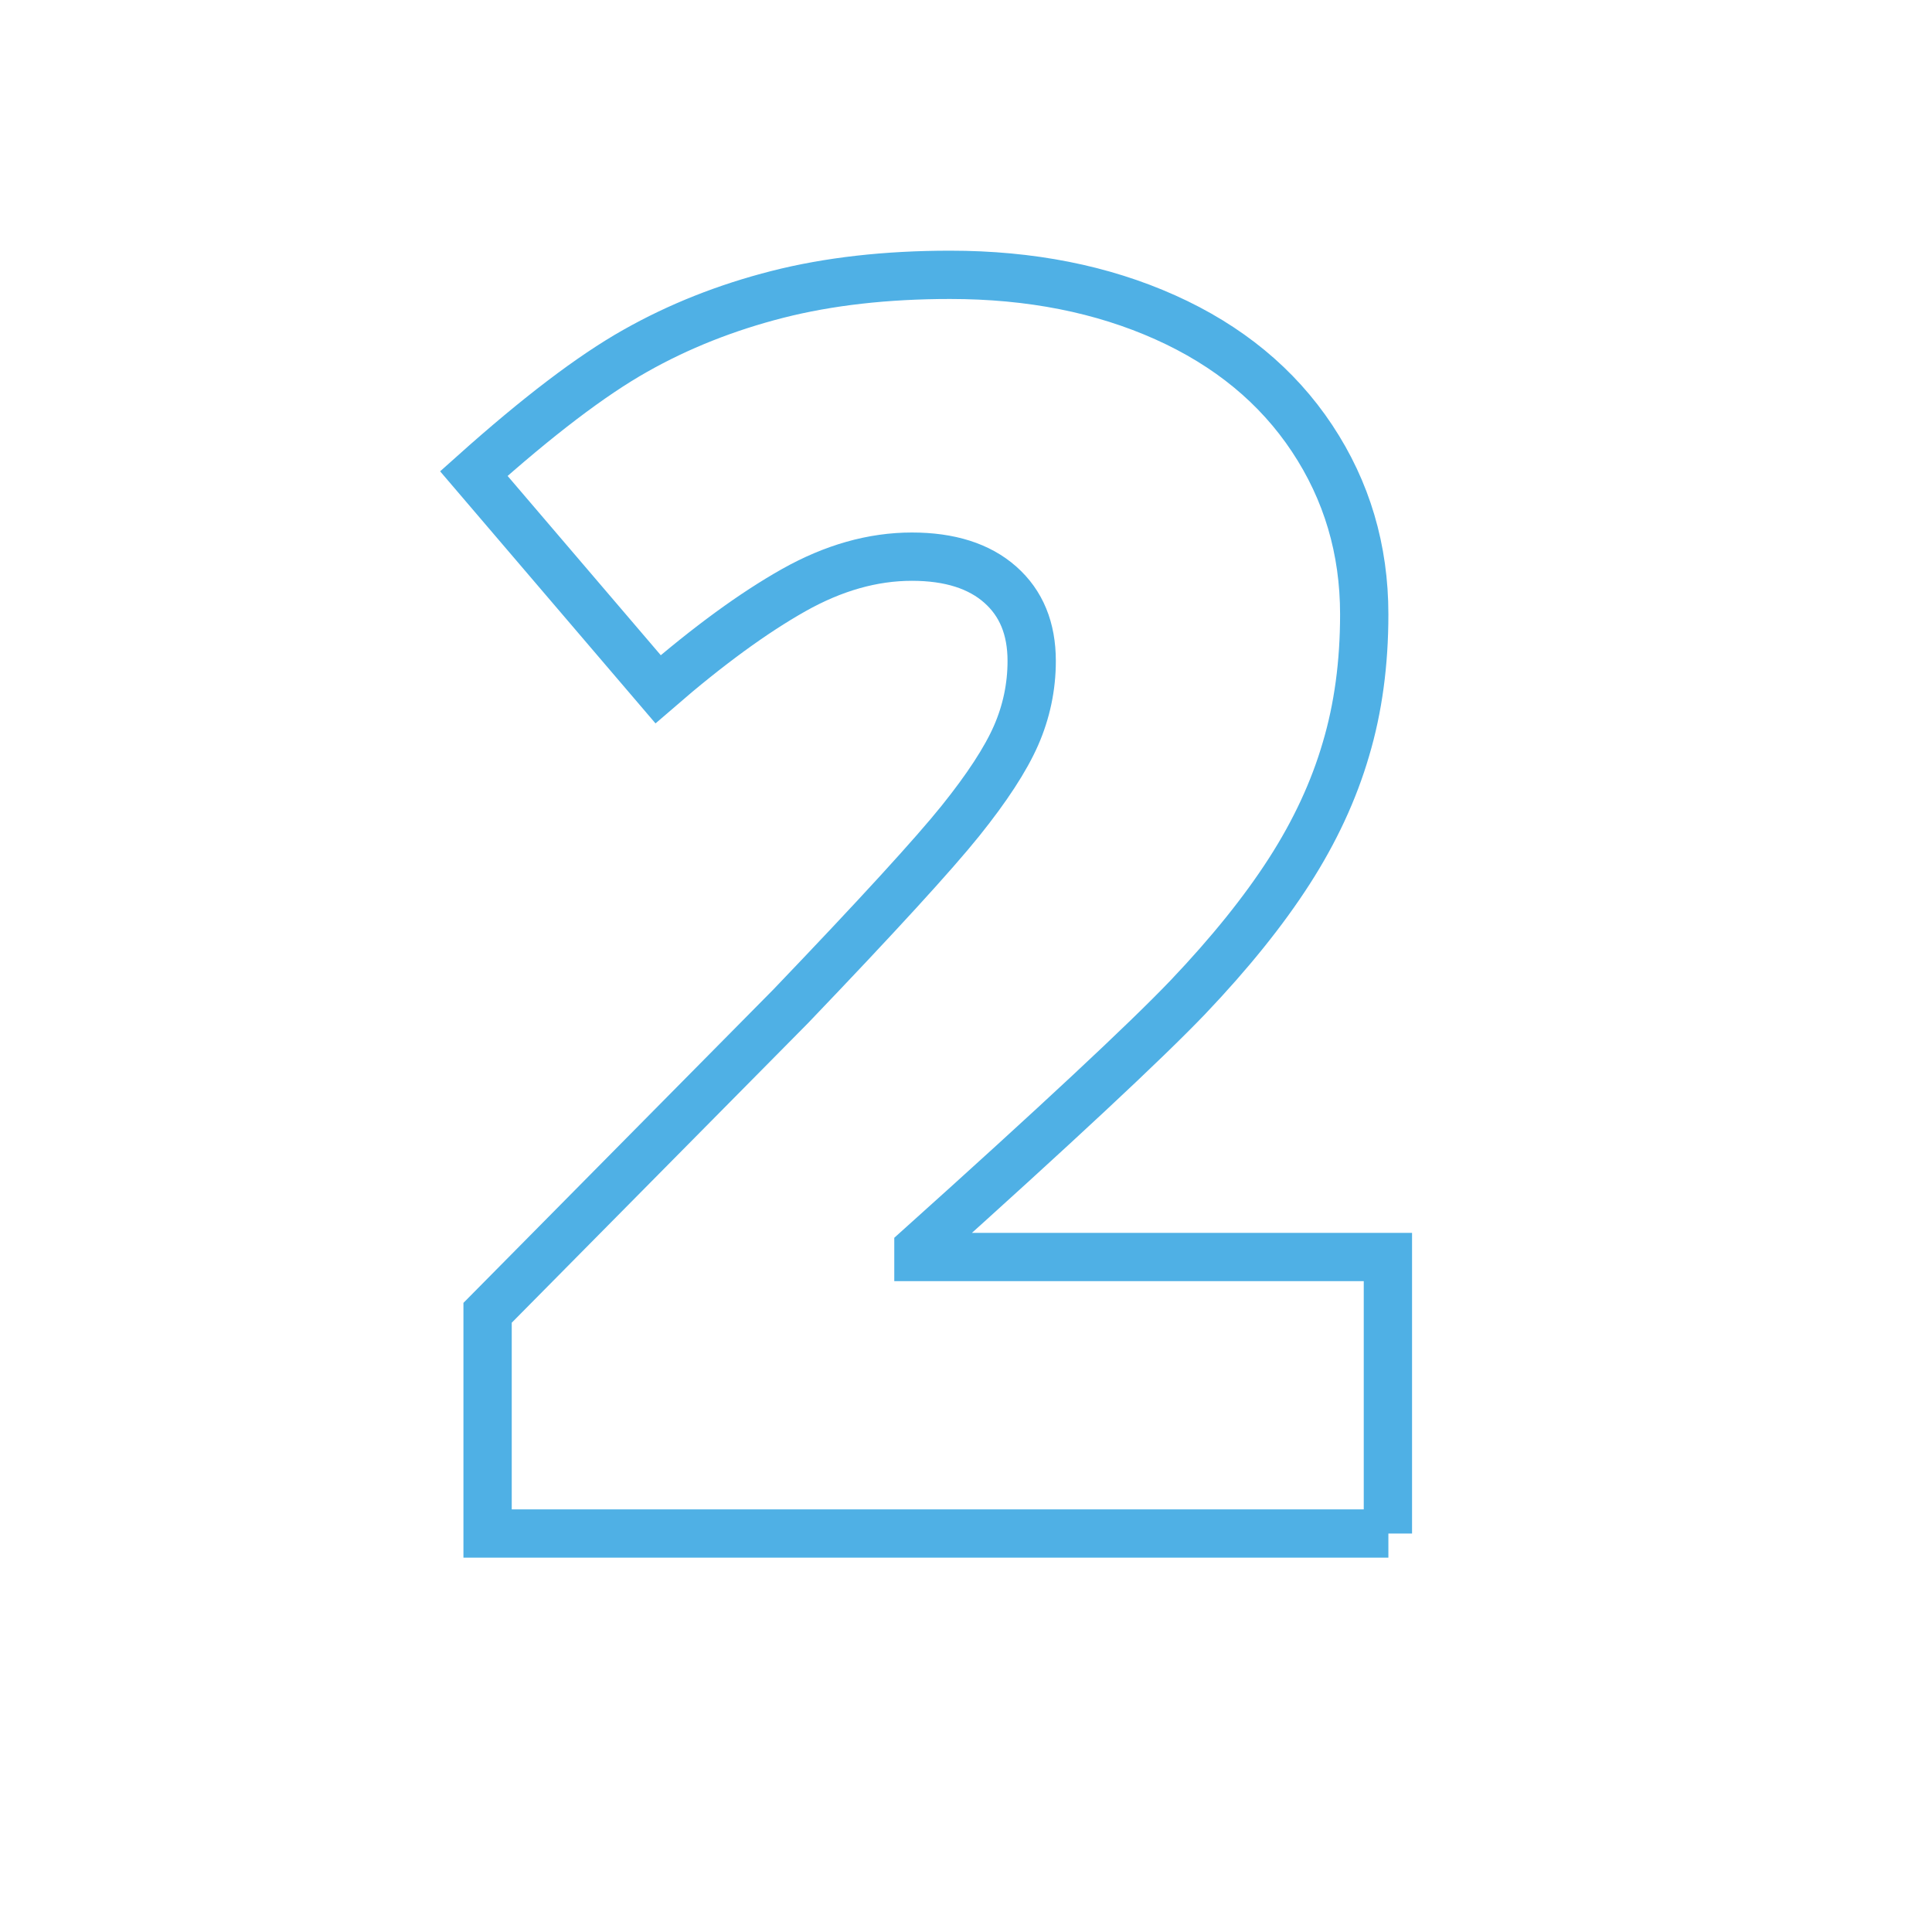
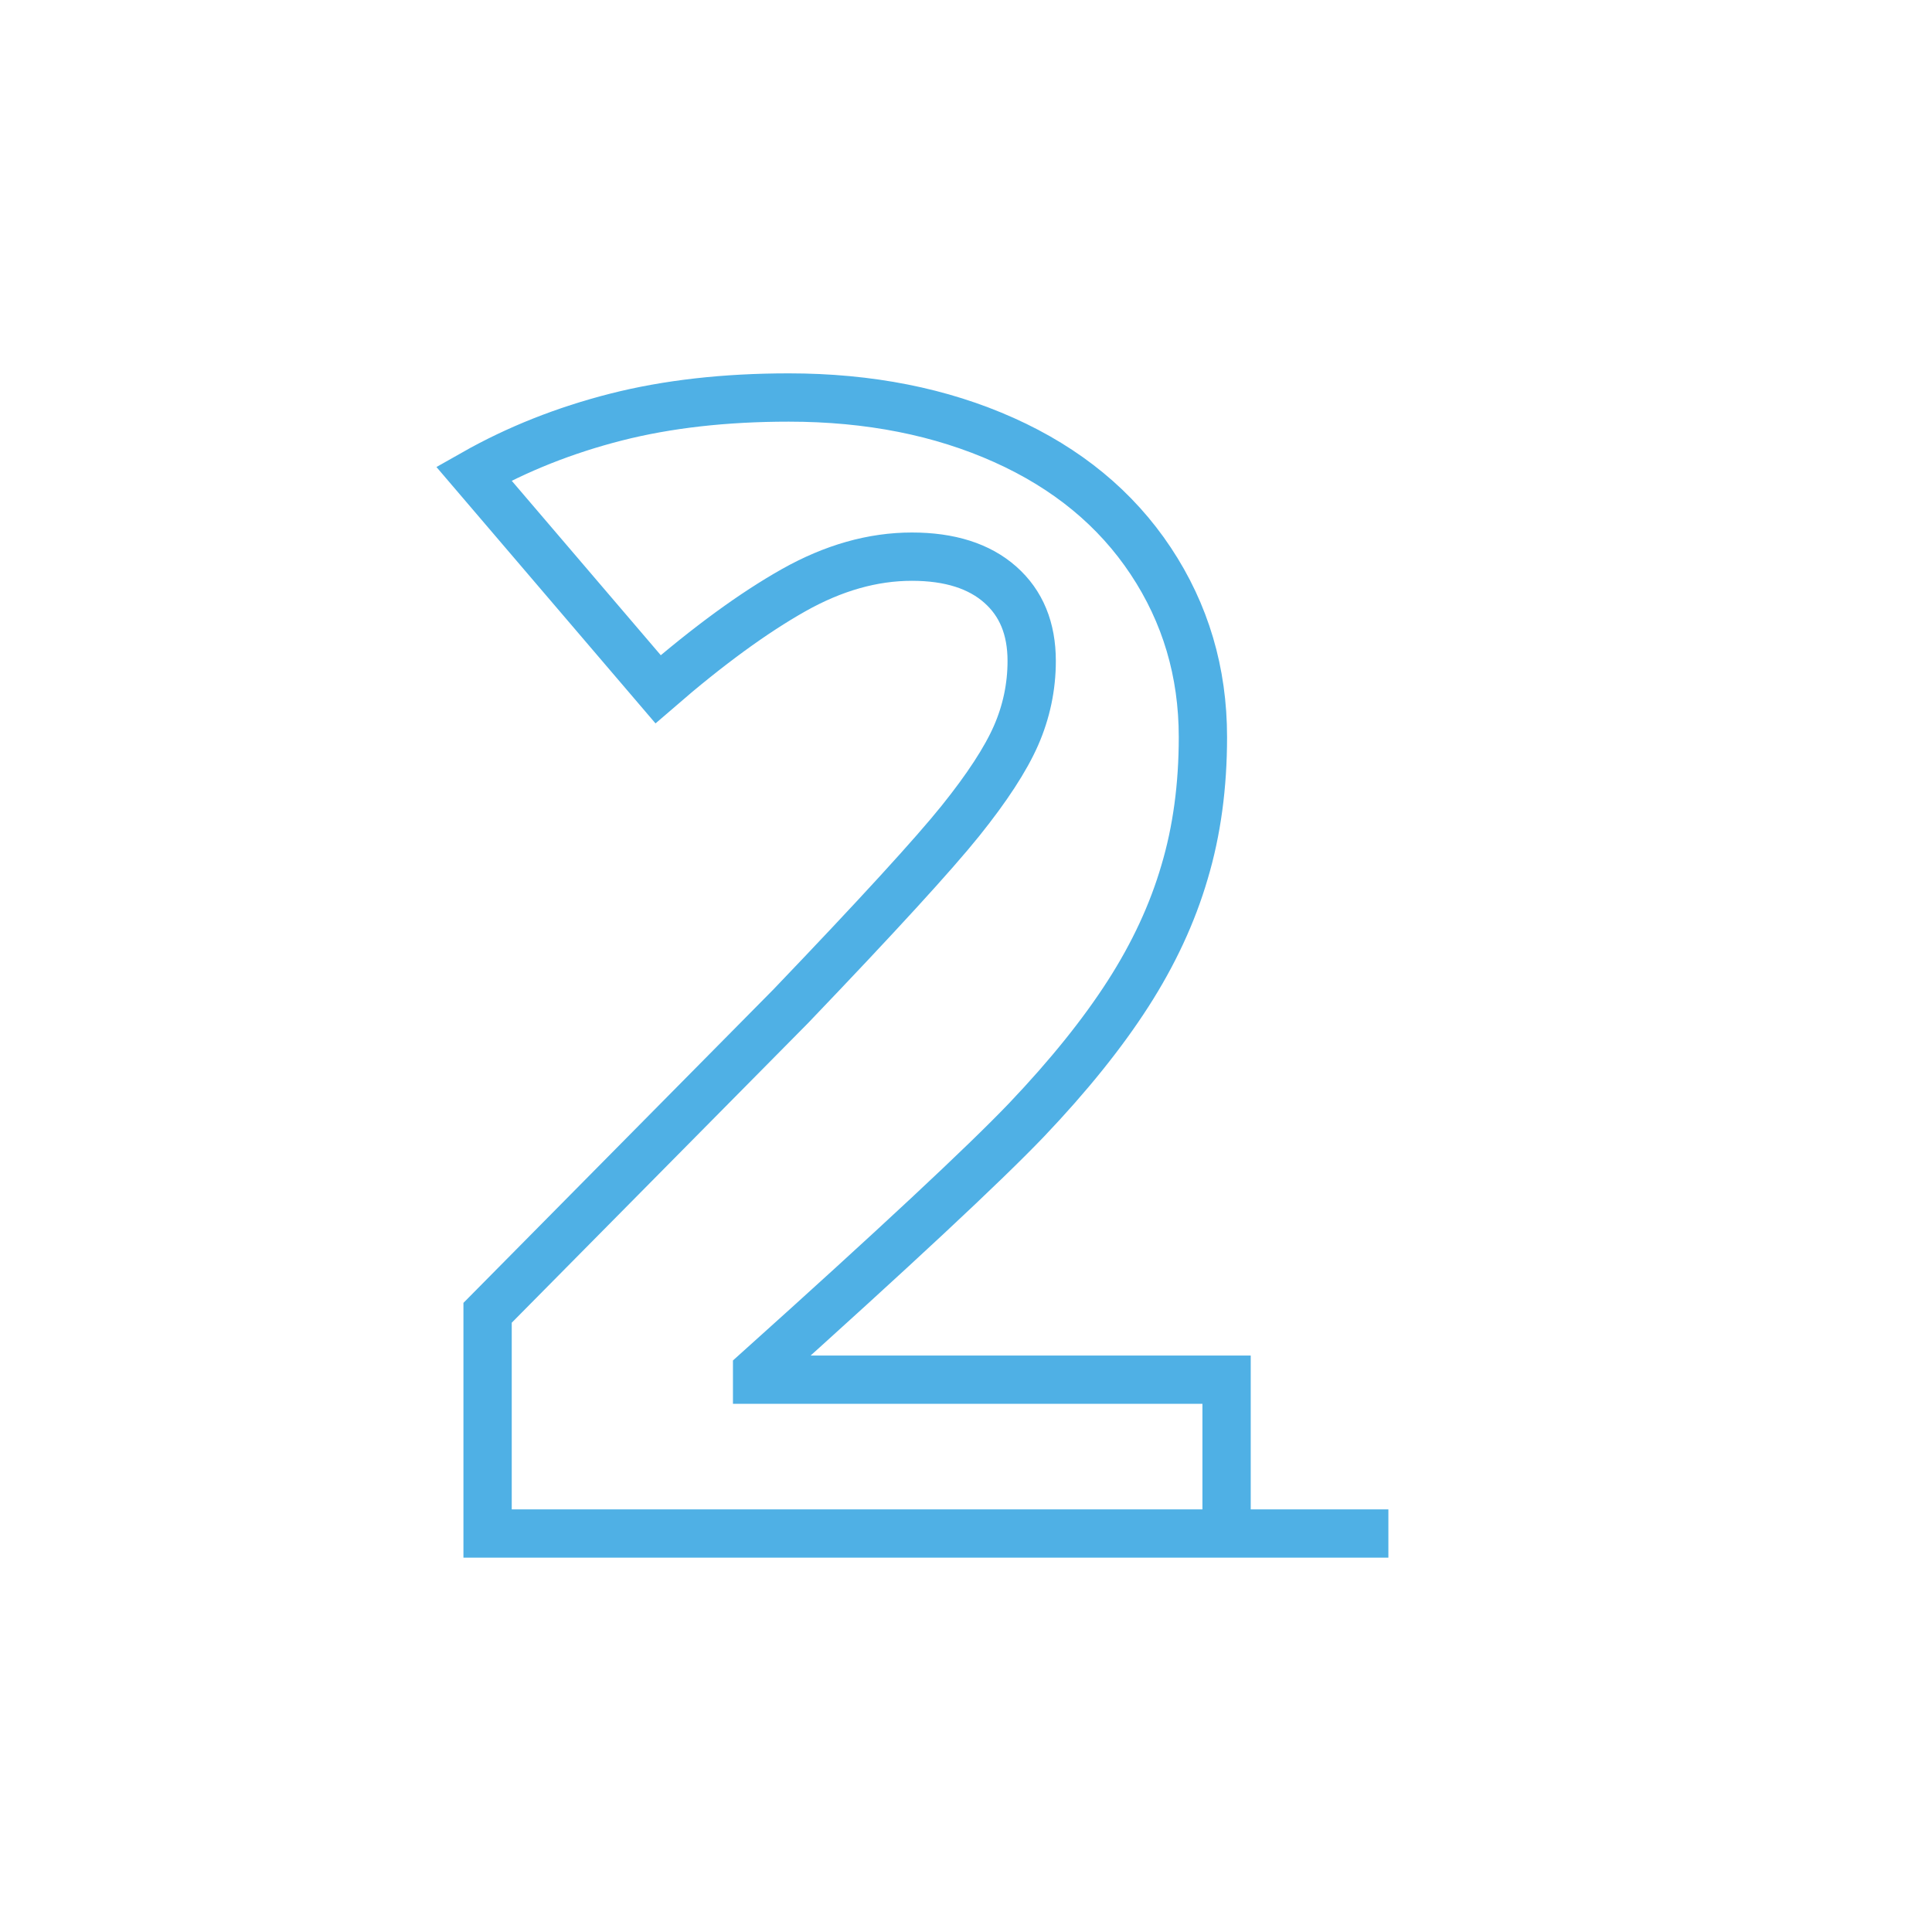
<svg xmlns="http://www.w3.org/2000/svg" version="1.1" id="Layer_1" x="0px" y="0px" viewBox="0 0 80 80" style="enable-background:new 0 0 80 80;" xml:space="preserve">
  <style type="text/css">
	.st0{fill:none;stroke:#4FB0E5;stroke-width:2;stroke-miterlimit:10;}
</style>
  <g>
-     <path class="st0" d="M57.49,63.5h-37.3v-9.14l12.55-12.69c3.59-3.75,5.93-6.31,7.03-7.68c1.1-1.37,1.87-2.55,2.3-3.53   c0.43-0.98,0.65-2.02,0.65-3.09c0-1.34-0.43-2.39-1.3-3.16c-0.87-0.77-2.09-1.16-3.66-1.16c-1.62,0-3.25,0.46-4.9,1.39   c-1.65,0.93-3.52,2.29-5.61,4.1l-7.63-8.93c2.65-2.37,4.87-4.06,6.68-5.08c1.8-1.02,3.77-1.8,5.89-2.34   c2.12-0.54,4.51-0.81,7.15-0.81c3.33,0,6.3,0.59,8.91,1.76c2.61,1.17,4.64,2.84,6.08,5.01c1.44,2.17,2.16,4.6,2.16,7.29   c0,2.02-0.25,3.88-0.76,5.59c-0.5,1.71-1.28,3.39-2.34,5.04s-2.46,3.39-4.2,5.22c-1.75,1.83-5.47,5.3-11.16,10.41v0.35h19.44V63.5z   " />
+     <path class="st0" d="M57.49,63.5h-37.3v-9.14l12.55-12.69c3.59-3.75,5.93-6.31,7.03-7.68c1.1-1.37,1.87-2.55,2.3-3.53   c0.43-0.98,0.65-2.02,0.65-3.09c0-1.34-0.43-2.39-1.3-3.16c-0.87-0.77-2.09-1.16-3.66-1.16c-1.62,0-3.25,0.46-4.9,1.39   c-1.65,0.93-3.52,2.29-5.61,4.1l-7.63-8.93c1.8-1.02,3.77-1.8,5.89-2.34   c2.12-0.54,4.51-0.81,7.15-0.81c3.33,0,6.3,0.59,8.91,1.76c2.61,1.17,4.64,2.84,6.08,5.01c1.44,2.17,2.16,4.6,2.16,7.29   c0,2.02-0.25,3.88-0.76,5.59c-0.5,1.71-1.28,3.39-2.34,5.04s-2.46,3.39-4.2,5.22c-1.75,1.83-5.47,5.3-11.16,10.41v0.35h19.44V63.5z   " />
  </g>
</svg>